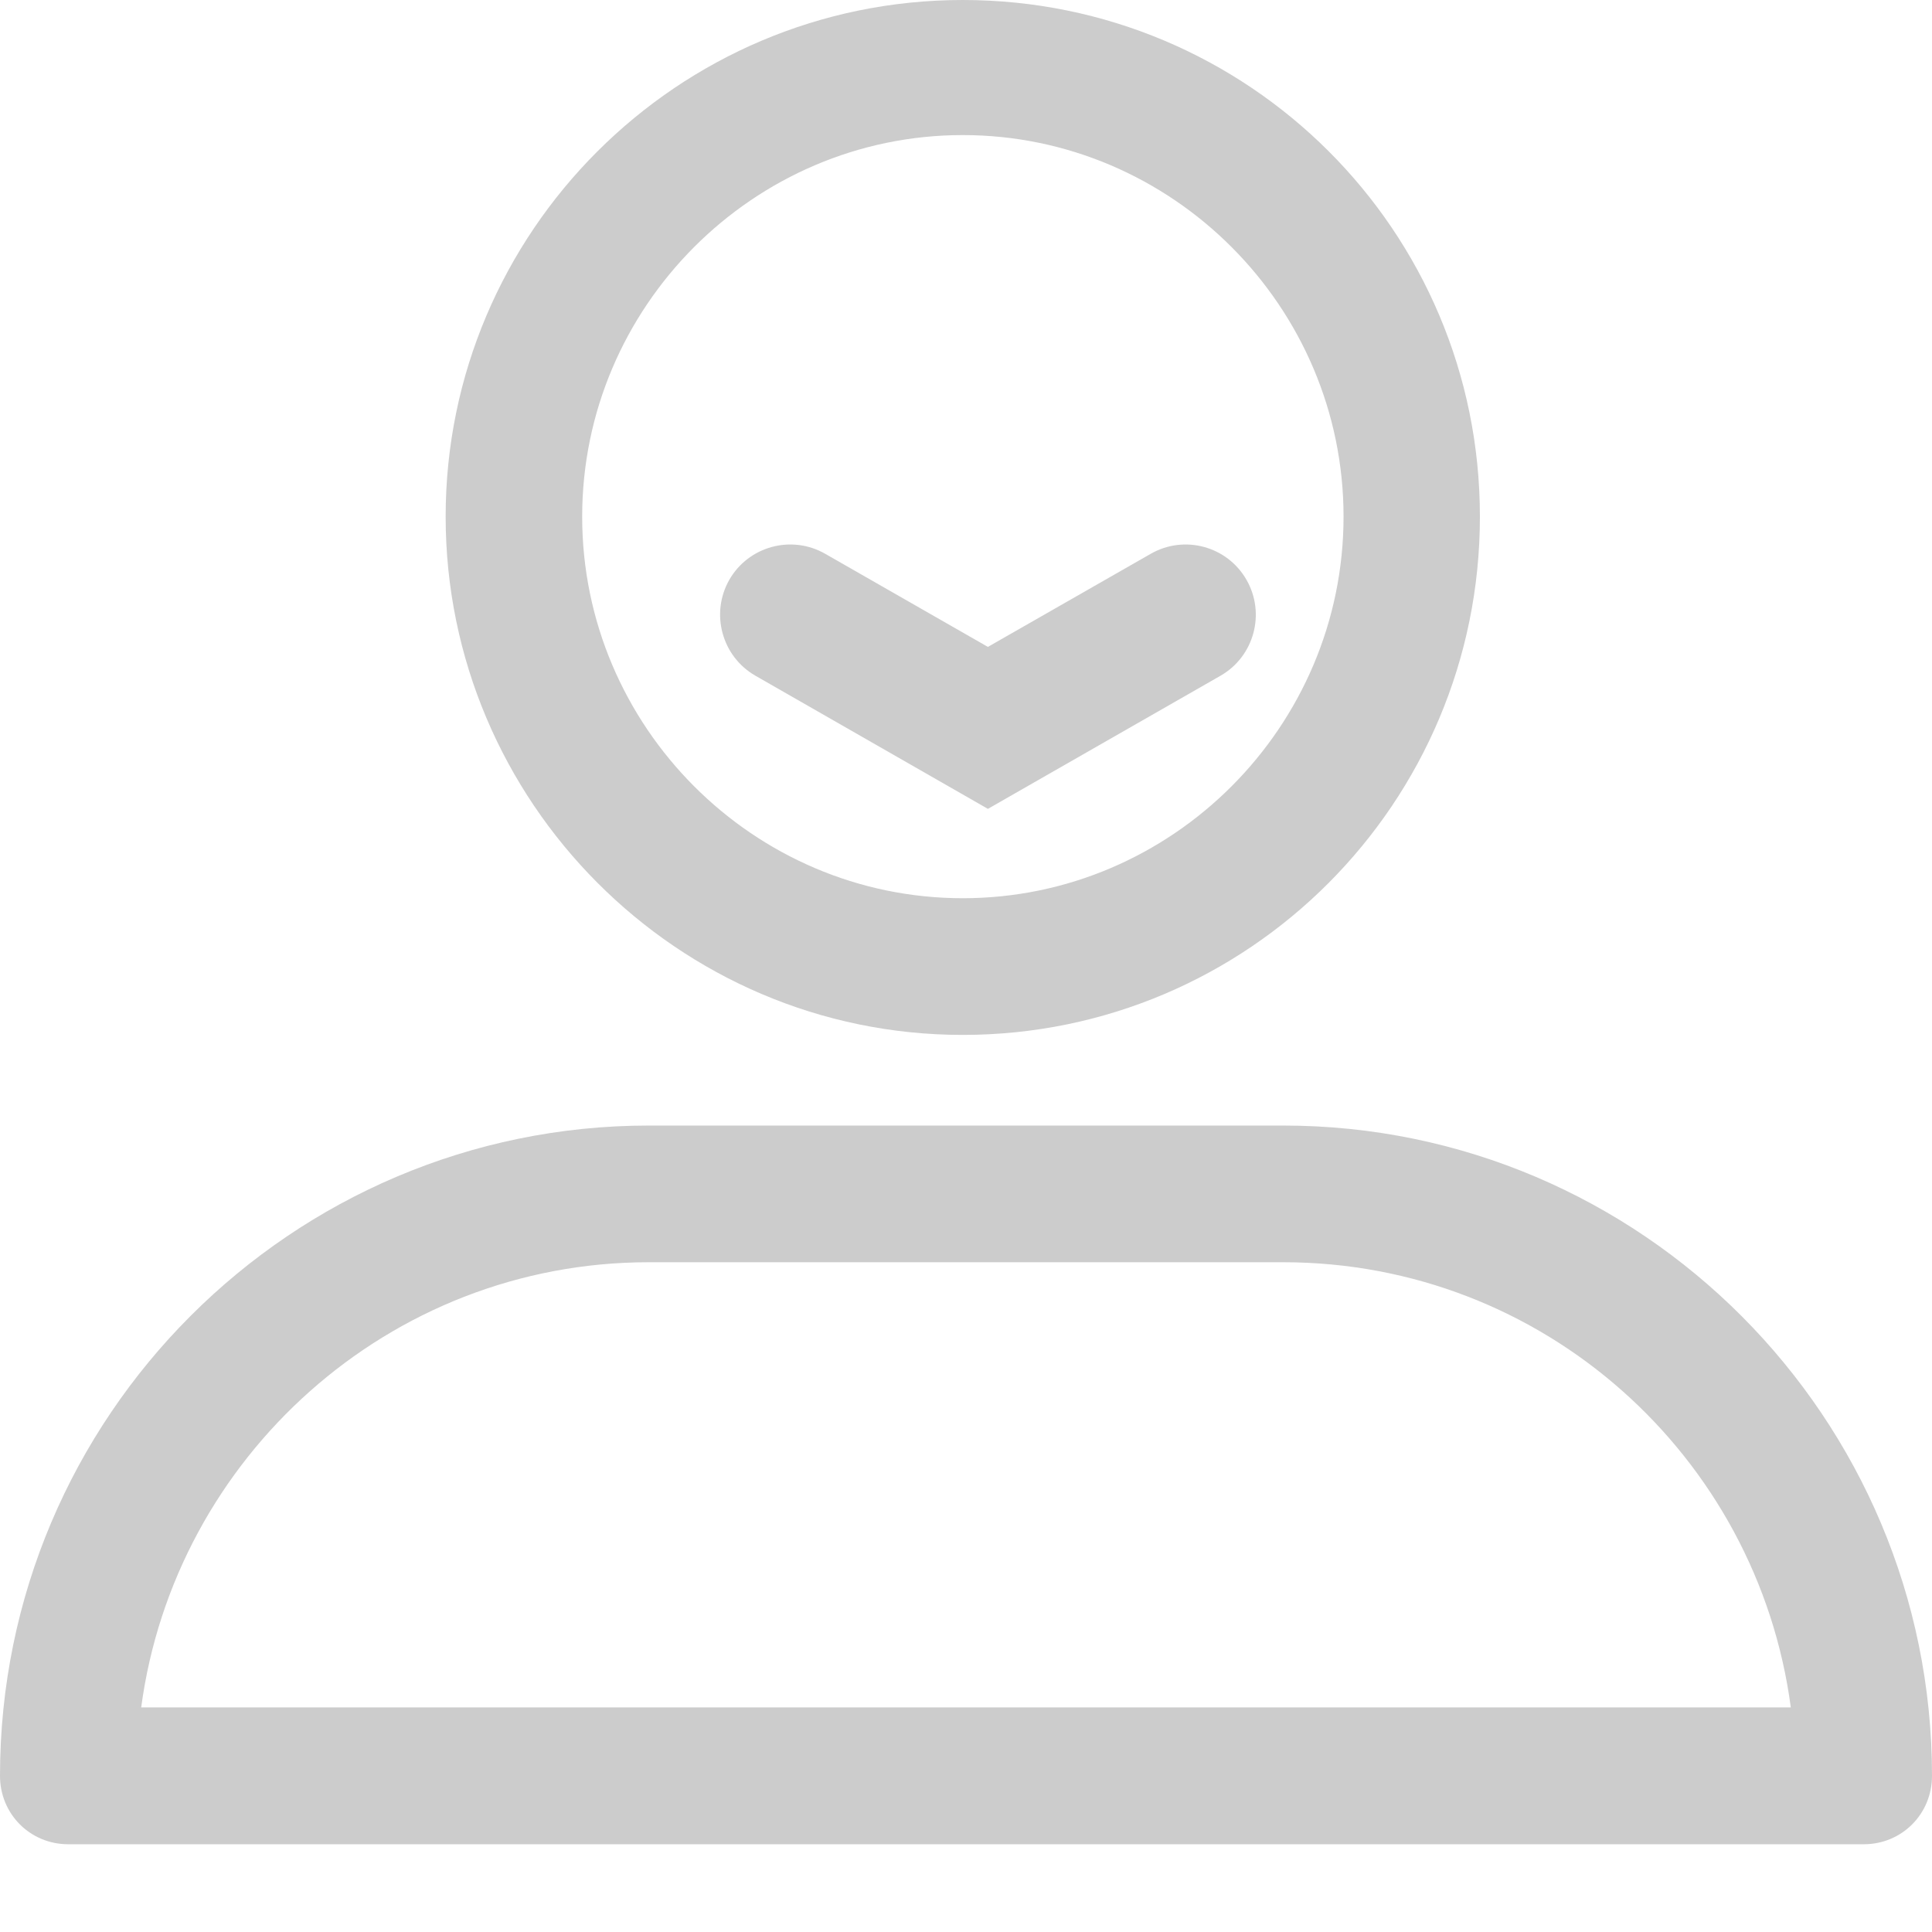
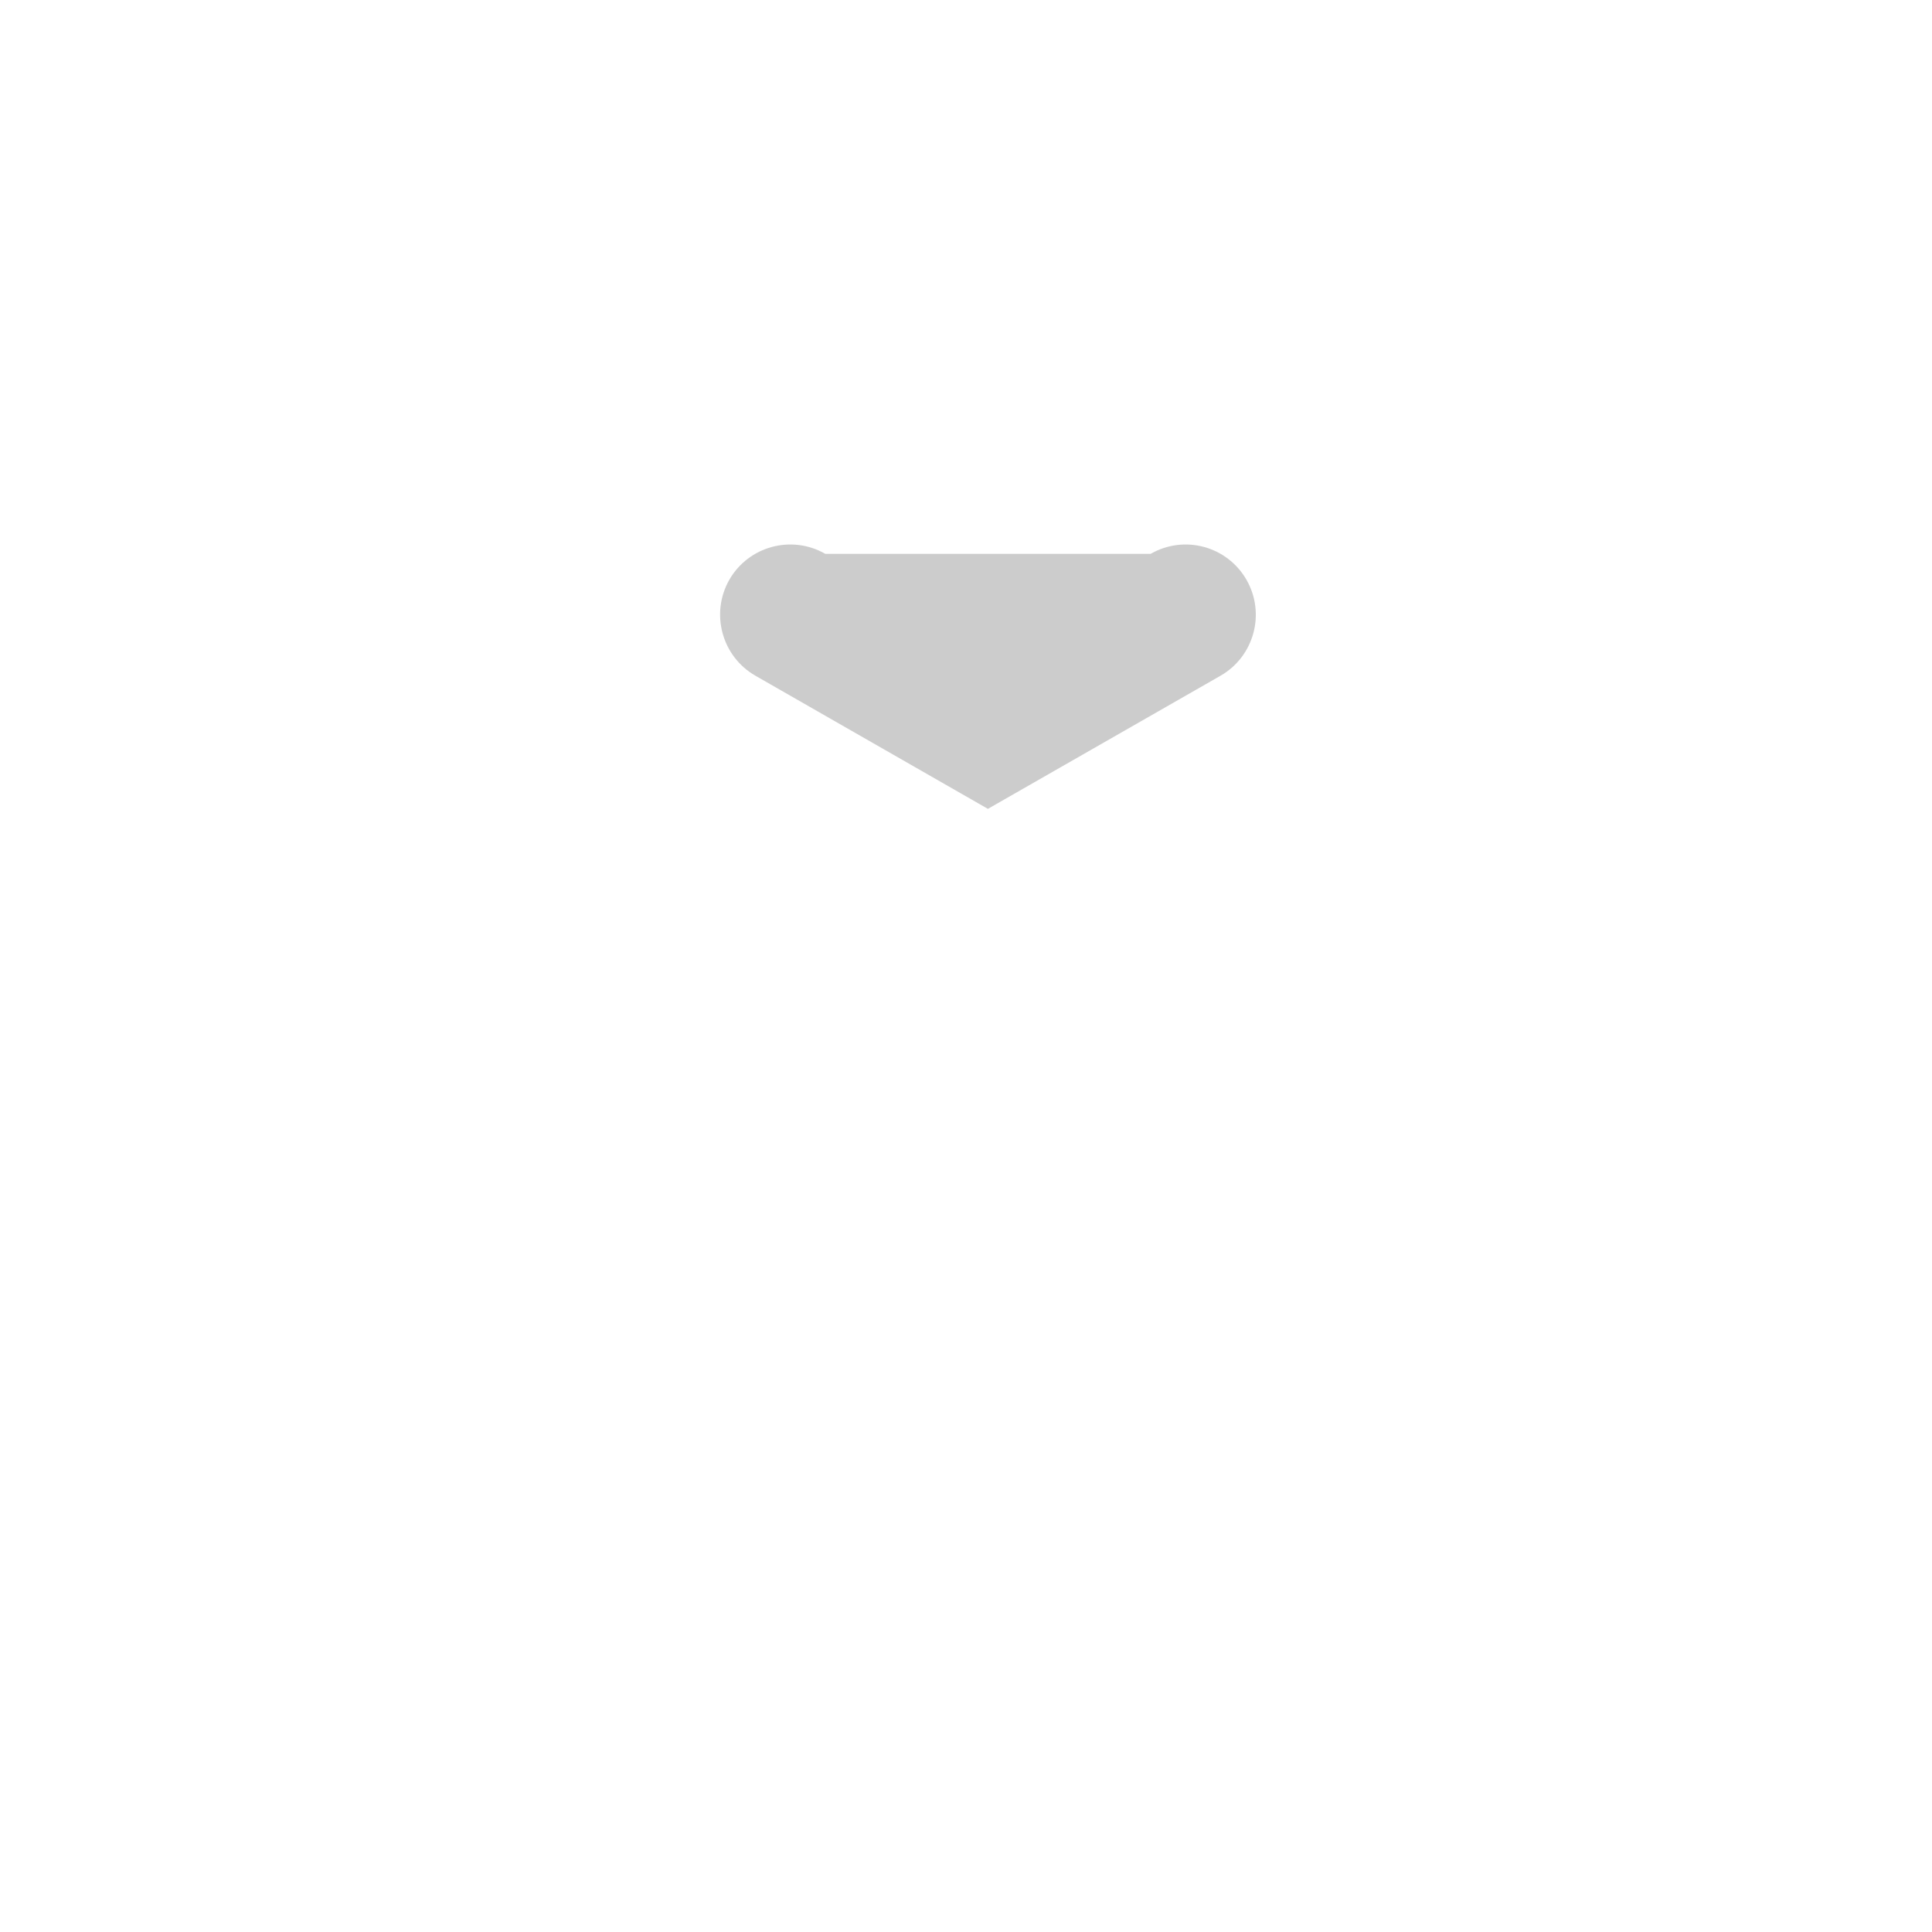
<svg xmlns="http://www.w3.org/2000/svg" width="12px" height="12px" viewBox="0 0 12 12" version="1.1">
  <title>Group 31</title>
  <desc>Created with Sketch.</desc>
  <g id="Page-1" stroke="none" stroke-width="1" fill="none" fill-rule="evenodd">
    <g id="Desktop-HD-Copy" transform="translate(-746, -63)" fill="#CCCCCC" fill-rule="nonzero">
      <g id="Group-22" transform="translate(662, 56)">
        <g id="Group-56">
          <g id="Group-31" transform="translate(84, 7)">
-             <path d="M5.98,6.428 C4.207,6.428 2.768,4.977 2.768,3.209 C2.768,1.442 4.207,0 5.98,0 C7.754,0 9.192,1.432 9.192,3.209 C9.192,4.987 7.754,6.428 5.98,6.428 Z M5.98,0.839 C4.68,0.839 3.616,1.906 3.616,3.209 C3.616,4.513 4.68,5.579 5.98,5.579 C7.281,5.579 8.345,4.513 8.345,3.209 C8.345,1.906 7.281,0.839 5.98,0.839 Z M0.424,11.455 C0.187,11.455 -5.46032841e-15,11.267 -5.32907052e-15,11.03 C-5.32907052e-15,8.798 1.813,6.991 4.03,6.991 L7.97,6.991 C10.197,6.991 12,8.808 12,11.03 C12,11.267 11.813,11.455 11.576,11.455 L0.424,11.455 Z M4.03,7.84 C2.414,7.84 1.084,9.055 0.877,10.605 L11.123,10.605 C10.916,9.045 9.586,7.84 7.97,7.84 L4.03,7.84 Z" id="Combined-Shape-Copy-4" />
-             <path d="M7.147,3.44 C7.356,3.32 7.622,3.392 7.742,3.601 C7.862,3.81 7.79,4.077 7.581,4.197 L6.136,5.024 L4.692,4.197 C4.483,4.077 4.411,3.81 4.53,3.601 C4.65,3.392 4.917,3.32 5.126,3.44 L6.136,4.018 L7.147,3.44 Z" id="Line" />
+             <path d="M7.147,3.44 C7.356,3.32 7.622,3.392 7.742,3.601 C7.862,3.81 7.79,4.077 7.581,4.197 L6.136,5.024 L4.692,4.197 C4.483,4.077 4.411,3.81 4.53,3.601 C4.65,3.392 4.917,3.32 5.126,3.44 L7.147,3.44 Z" id="Line" />
          </g>
        </g>
      </g>
    </g>
  </g>
</svg>